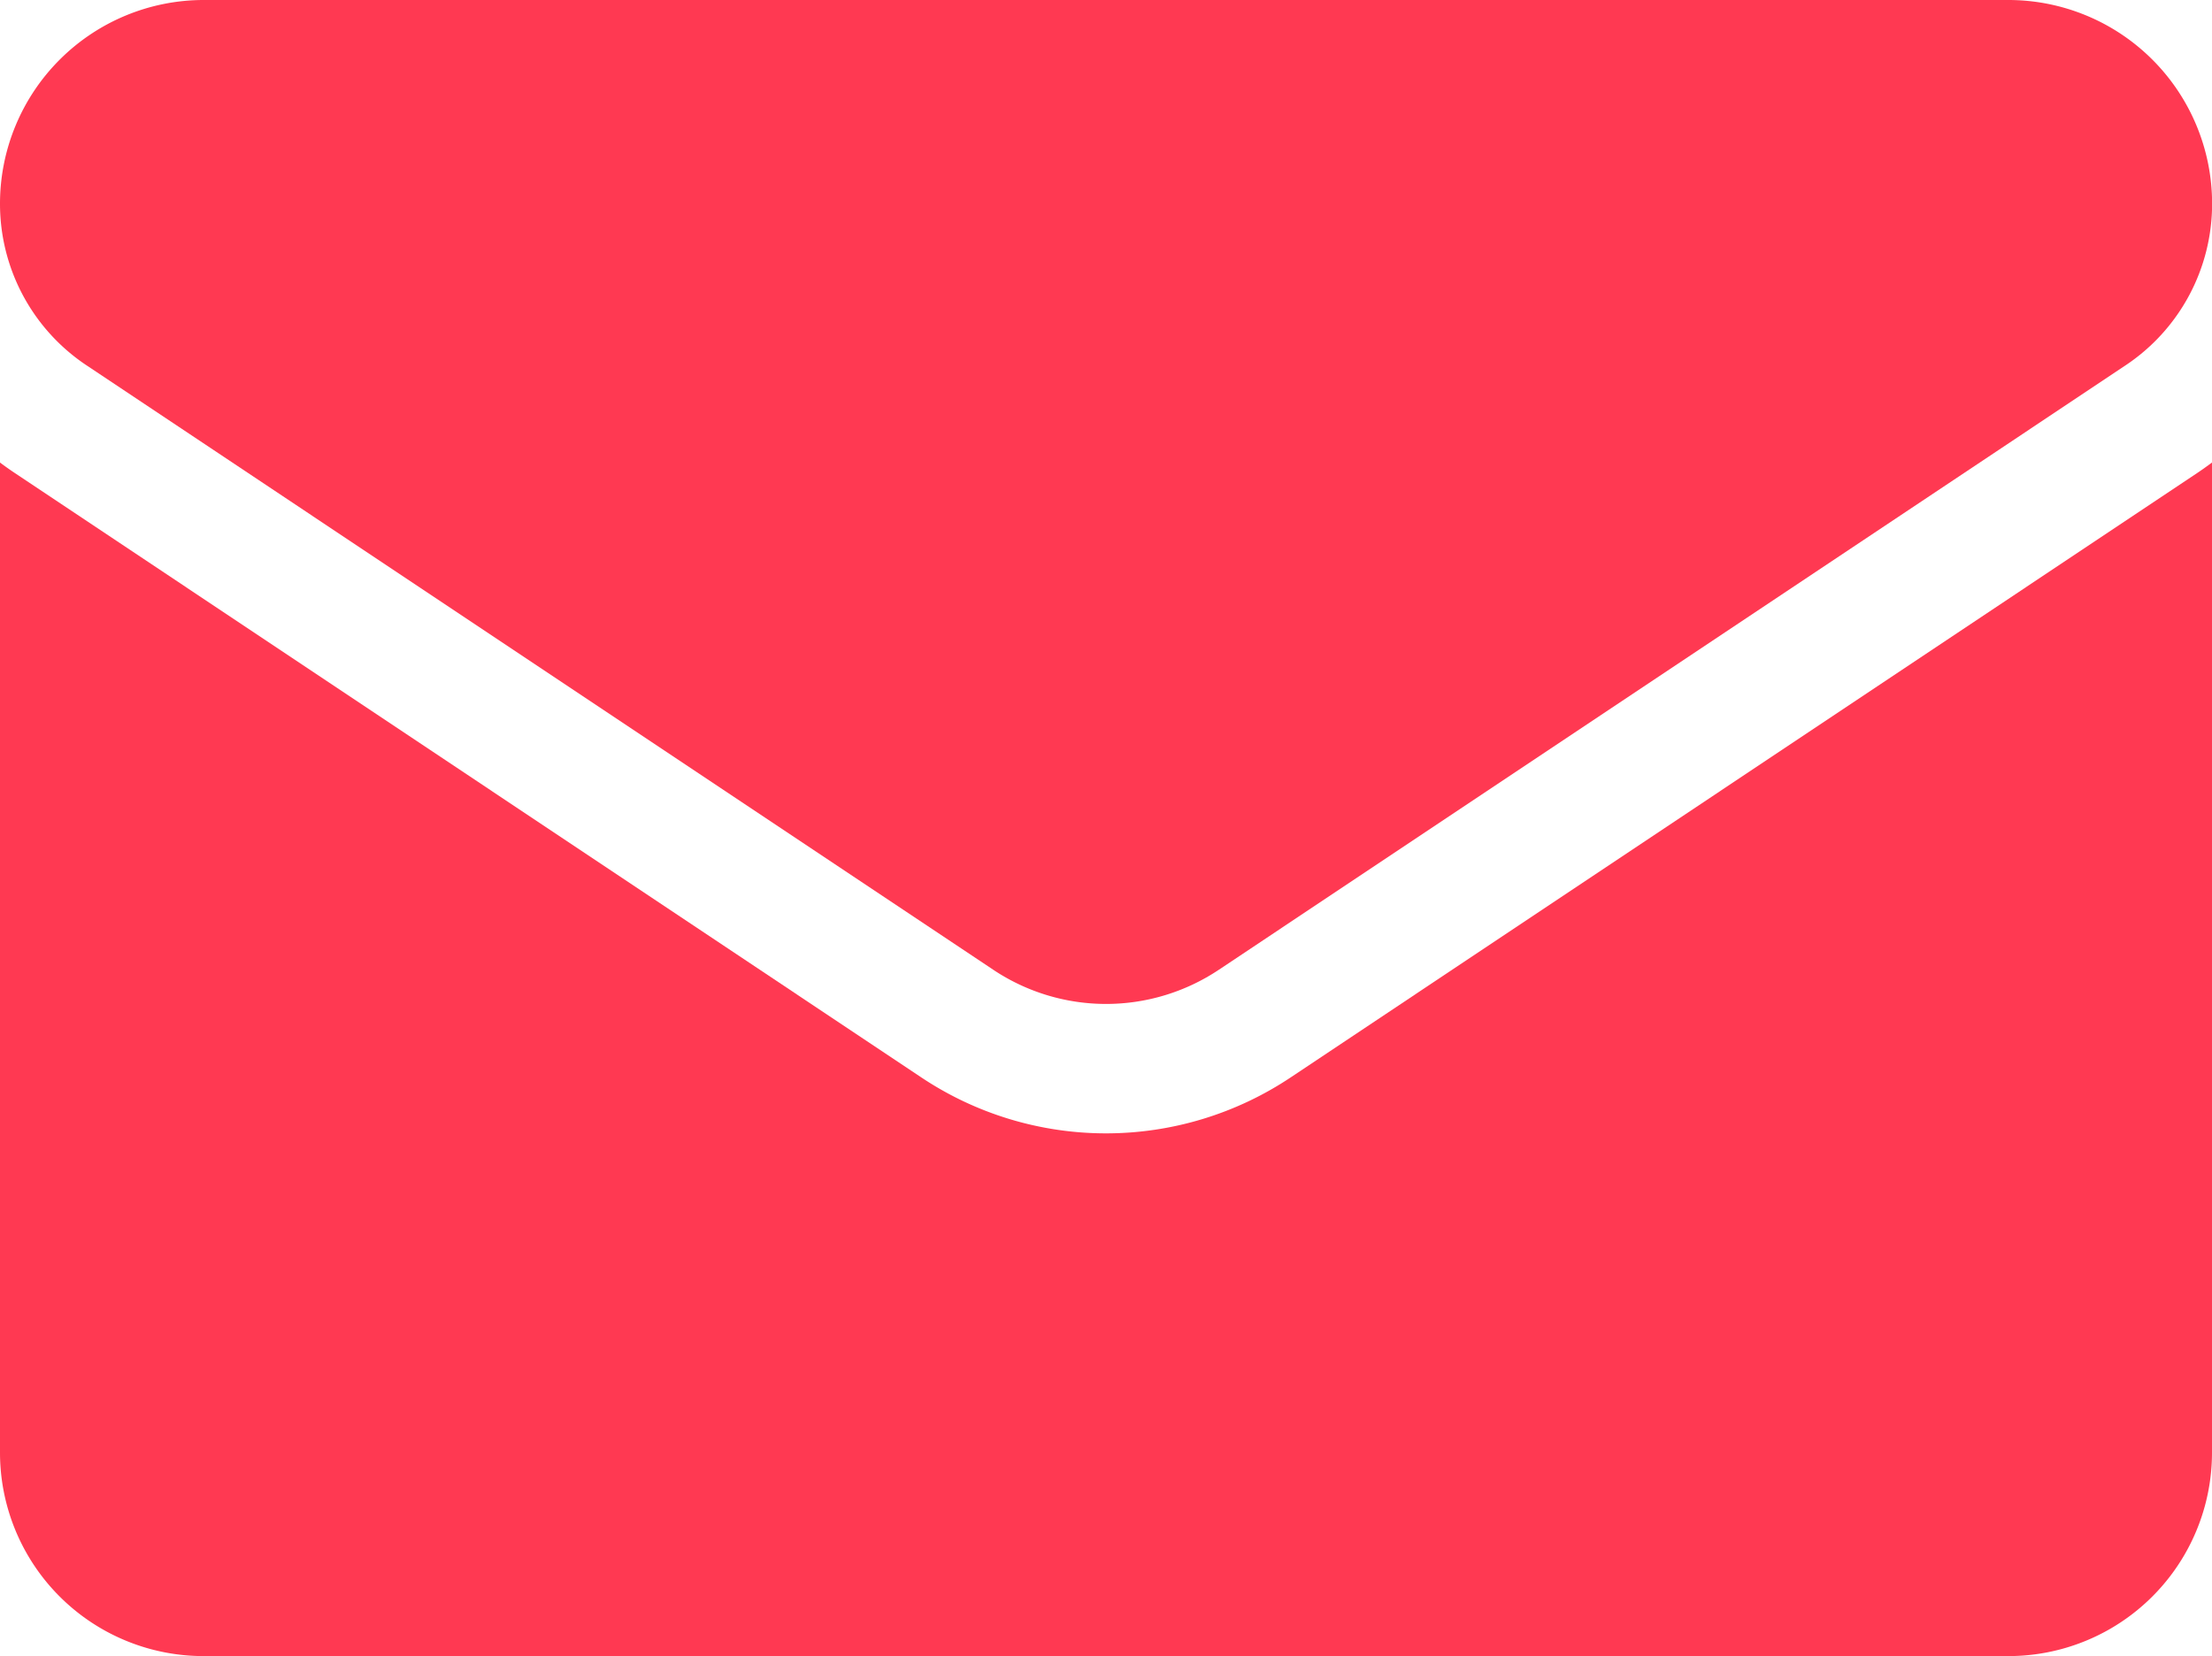
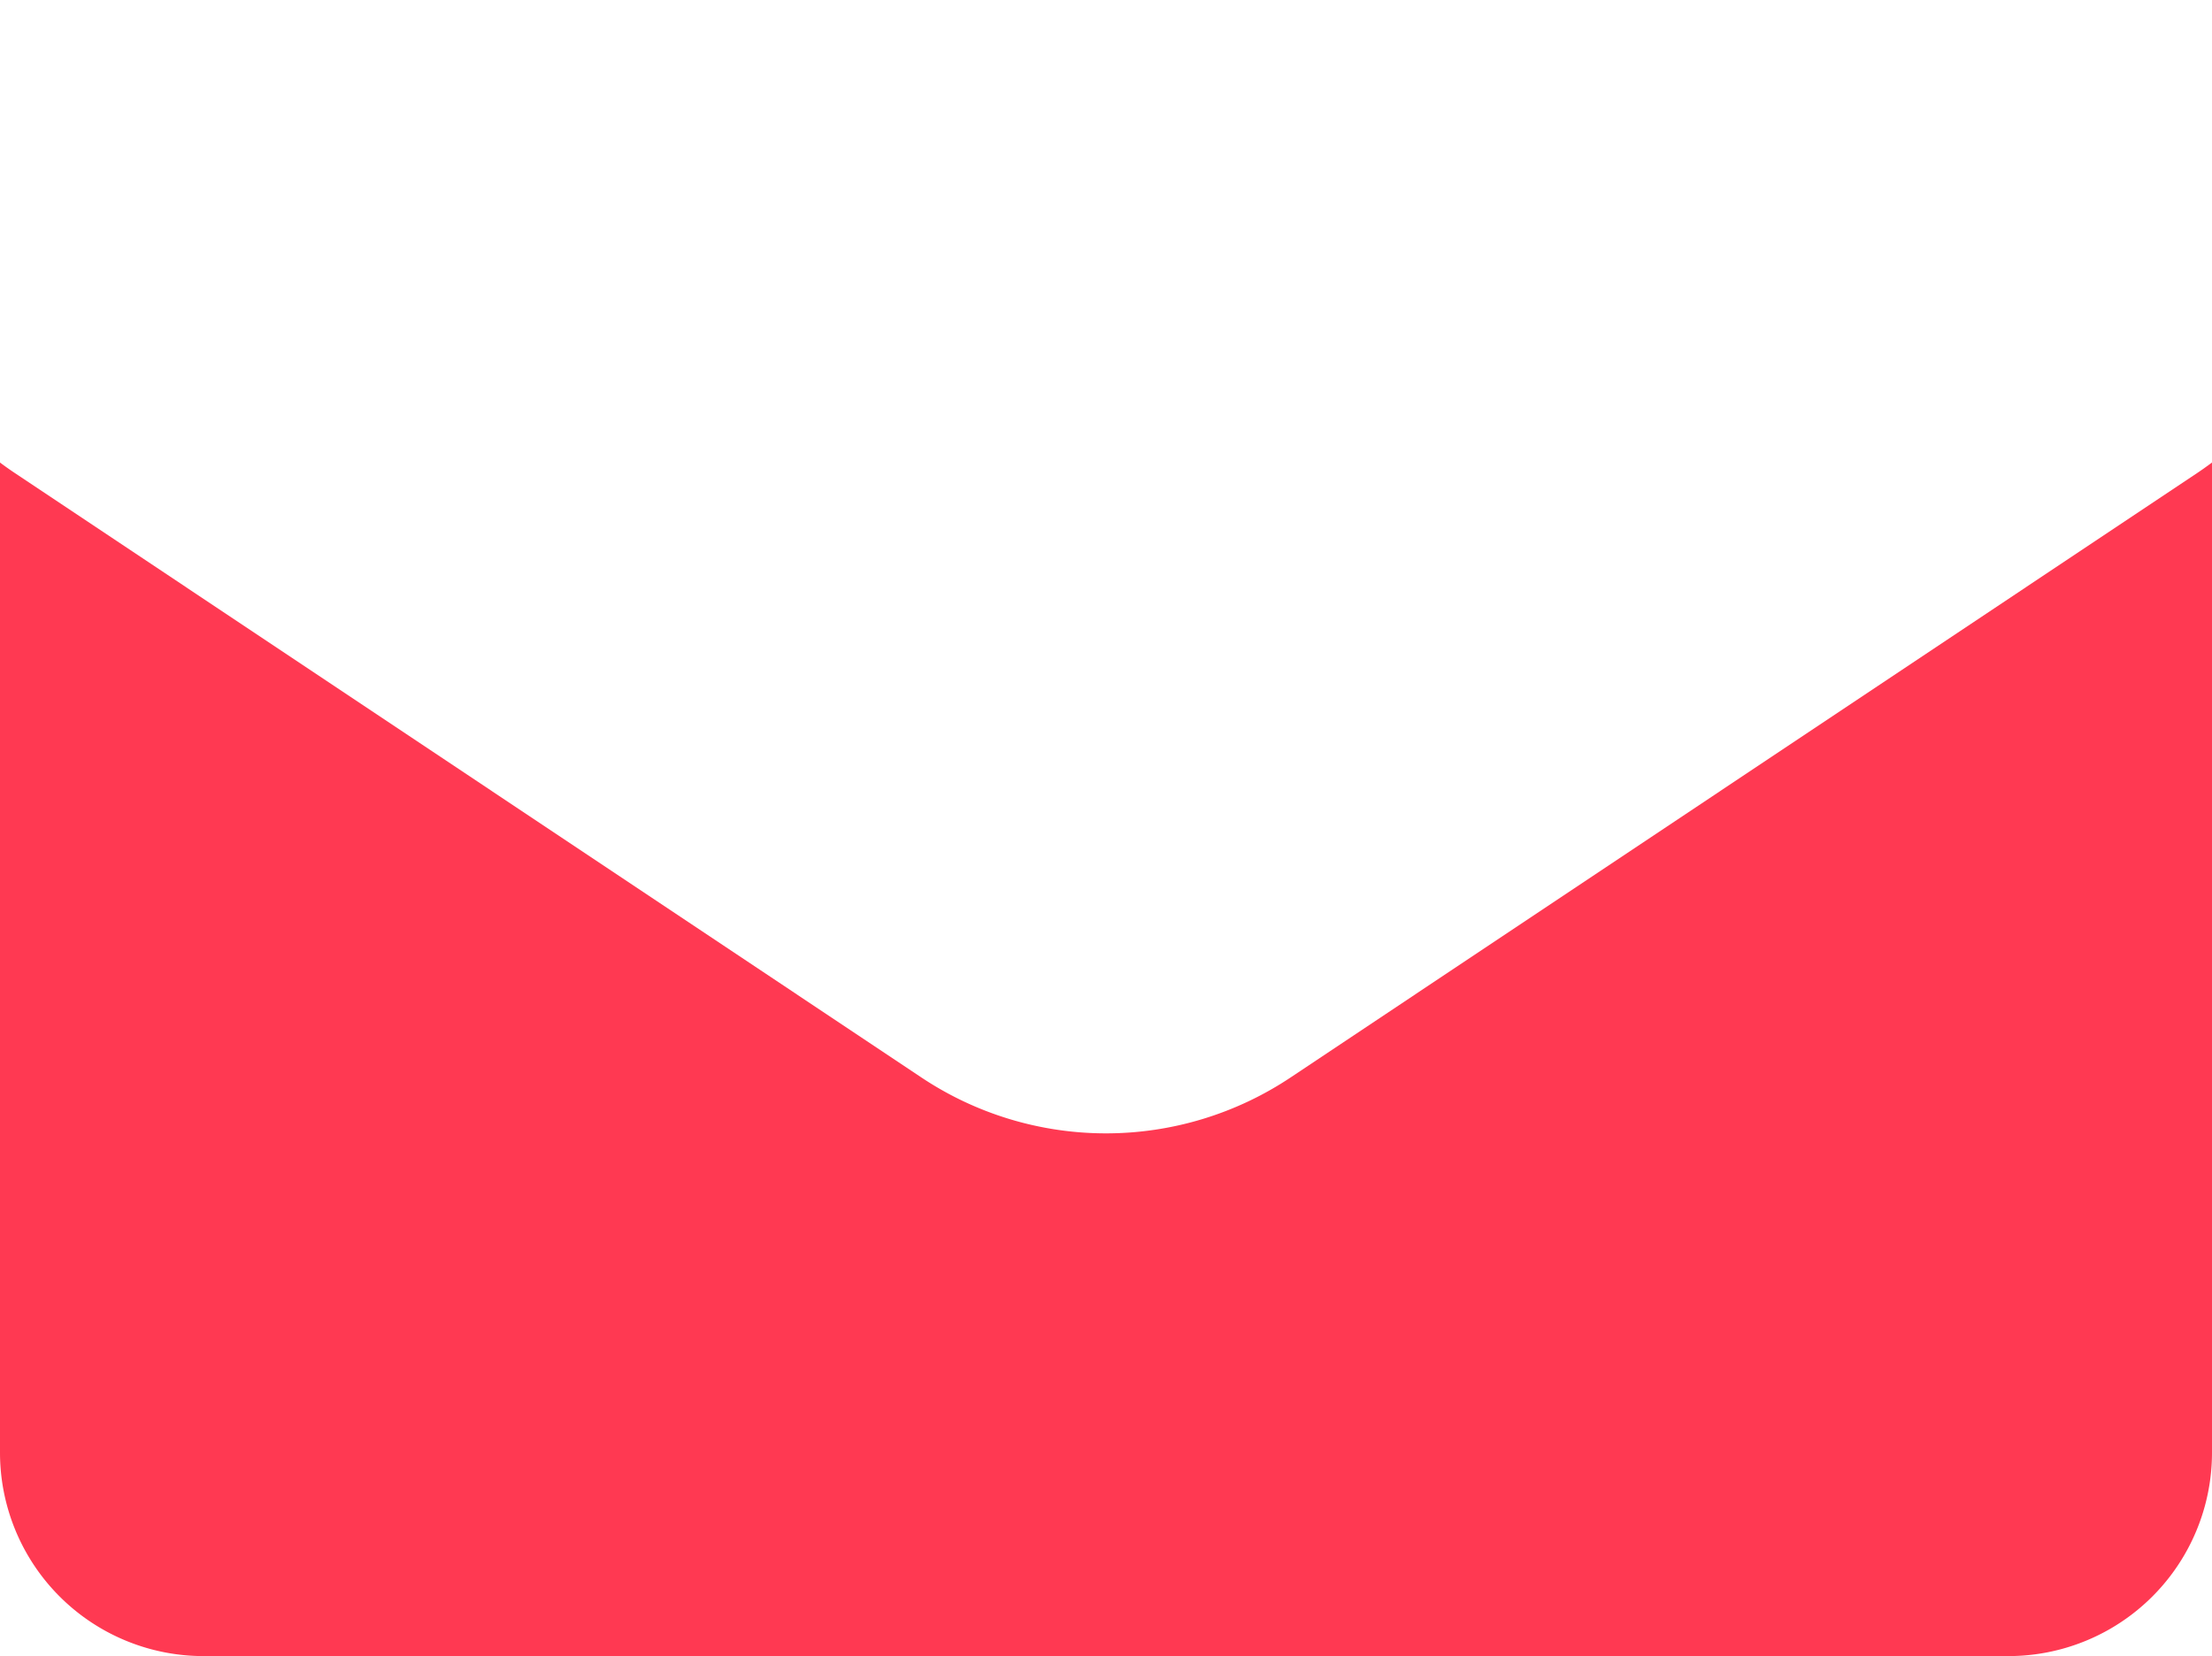
<svg xmlns="http://www.w3.org/2000/svg" width="21.134" height="15.828" viewBox="0 0 21.134 15.828">
  <g id="email" transform="translate(0 -64.266)">
    <path id="Path_409" data-name="Path 409" d="M12.333,177.275a3.179,3.179,0,0,1-3.532,0L.141,171.5q-.072-.048-.141-.1v9.461a1.945,1.945,0,0,0,1.946,1.945H19.188a1.945,1.945,0,0,0,1.946-1.945V171.4c-.046.034-.093.068-.141.1Z" transform="translate(0 -102.714)" fill="#ff3952" />
-     <path id="Path_410" data-name="Path 410" d="M.828,67.758l8.66,5.774a1.941,1.941,0,0,0,2.159,0l8.66-5.774a1.854,1.854,0,0,0,.828-1.547,1.947,1.947,0,0,0-1.945-1.945H1.945A1.947,1.947,0,0,0,0,66.212a1.854,1.854,0,0,0,.828,1.546Z" fill="#ff3952" />
  </g>
</svg>